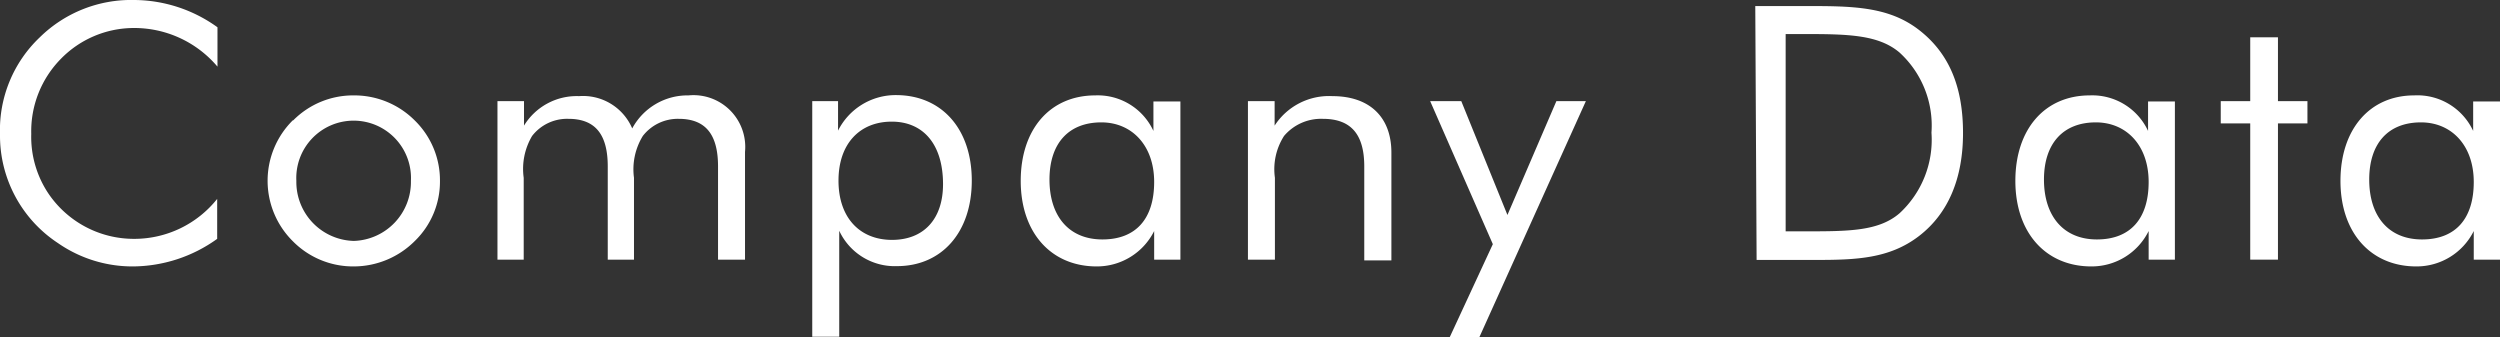
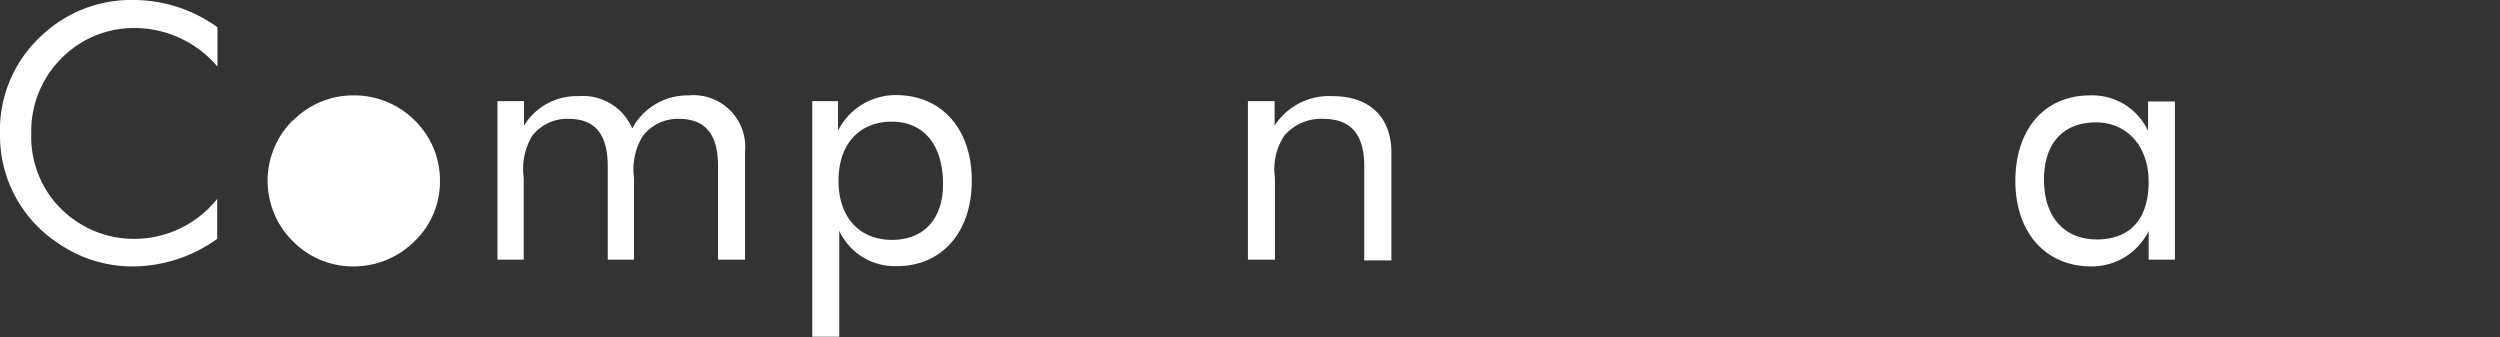
<svg xmlns="http://www.w3.org/2000/svg" viewBox="0 0 169.56 22.86">
  <rect x="0" y="0" width="169.56" height="22.86" fill="#333333" stroke="none" />
  <defs>
    <style>.cls-1{fill:#fff;}</style>
  </defs>
  <title>アセット 2</title>
  <g id="レイヤー_2" data-name="レイヤー 2">
    <g id="d">
      <path class="cls-1" d="M9,1.9A6.92,6.92,0,0,0,4.12,4a7,7,0,0,0-2,5.08,6.91,6.91,0,0,0,1.18,4.07,7,7,0,0,0,5.8,3.05,7.19,7.19,0,0,0,5.63-2.71v2.71A9.87,9.87,0,0,1,9,18.07a8.86,8.86,0,0,1-5.08-1.59A8.72,8.72,0,0,1,0,9.1,8.67,8.67,0,0,1,2.7,2.53,8.84,8.84,0,0,1,9.1,0a9.73,9.73,0,0,1,5.65,1.85V4.52A7.39,7.39,0,0,0,9,1.9Z" />
-       <path class="cls-1" d="M19.89,8.16A5.72,5.72,0,0,1,24,6.47a5.79,5.79,0,0,1,4.14,1.71,5.67,5.67,0,0,1,1.7,4.09,5.61,5.61,0,0,1-1.7,4.07A5.86,5.86,0,0,1,24,18.07a5.74,5.74,0,0,1-4.14-1.71,5.77,5.77,0,0,1,0-8.2ZM24,16.34a4,4,0,0,0,3.87-4.07,3.89,3.89,0,1,0-7.77,0A4,4,0,0,0,24,16.34Z" />
+       <path class="cls-1" d="M19.89,8.16A5.72,5.72,0,0,1,24,6.47a5.79,5.79,0,0,1,4.14,1.71,5.67,5.67,0,0,1,1.7,4.09,5.61,5.61,0,0,1-1.7,4.07A5.86,5.86,0,0,1,24,18.07a5.74,5.74,0,0,1-4.14-1.71,5.77,5.77,0,0,1,0-8.2ZM24,16.34A4,4,0,0,0,24,16.34Z" />
      <path class="cls-1" d="M48.7,11.29c0-2.17-.84-3.23-2.67-3.23A3,3,0,0,0,43.6,9.22a4.32,4.32,0,0,0-.6,2.84v5.55H41.22V11.29c0-2.17-.84-3.23-2.67-3.23a3,3,0,0,0-2.46,1.16,4.38,4.38,0,0,0-.57,2.84v5.55H33.74V6.86h1.8V8.52a4.19,4.19,0,0,1,3.73-2,3.63,3.63,0,0,1,3.61,2.19A4.26,4.26,0,0,1,46.7,6.47a3.51,3.51,0,0,1,3.83,3.83v7.31H48.7Z" />
      <path class="cls-1" d="M55.09,6.86h1.75v2a4.37,4.37,0,0,1,3.93-2.41c3.08,0,5.14,2.27,5.14,5.8s-2.06,5.8-5.07,5.8a4.15,4.15,0,0,1-3.92-2.4v7.19H55.09Zm5.41,9.41c2.14,0,3.46-1.4,3.46-3.78,0-2.7-1.34-4.24-3.48-4.24s-3.61,1.47-3.61,4S58.33,16.27,60.5,16.27Z" />
-       <path class="cls-1" d="M80.06,17.61H78.28V15.67a4.34,4.34,0,0,1-3.9,2.4c-3.08,0-5.15-2.28-5.15-5.8s2-5.8,5.06-5.8a4.16,4.16,0,0,1,3.94,2.41v-2h1.83ZM74.7,8.3c-2.22,0-3.52,1.42-3.52,3.88s1.3,4.06,3.59,4.06,3.51-1.42,3.51-3.9S76.76,8.3,74.7,8.3Z" />
      <path class="cls-1" d="M84.64,6.86h1.81V8.52a4.39,4.39,0,0,1,3.92-2c2.5,0,4,1.4,4,3.83v7.31H92.53V11.29c0-2.17-.89-3.23-2.81-3.23a3.29,3.29,0,0,0-2.63,1.16,4.18,4.18,0,0,0-.62,2.84v5.55H84.64Z" />
-       <path class="cls-1" d="M101.25,16.56,97,6.86h2.11l3.13,7.72,3.32-7.72h2l-7.22,16H98.33Z" />
-       <path class="cls-1" d="M119.05.41h3.3c3.22,0,5.7,0,7.79,1.61s3,3.92,3,7-1,5.47-3,7-4.26,1.61-7,1.61h-4Zm3.37,15.28c2.94,0,5,0,6.42-1.23A6.78,6.78,0,0,0,131,9a6.71,6.71,0,0,0-2.17-5.44c-1.42-1.2-3.46-1.25-6.42-1.25h-1.3V15.69Z" />
      <path class="cls-1" d="M147.51,17.61h-1.78V15.67a4.31,4.31,0,0,1-3.89,2.4c-3.08,0-5.15-2.28-5.15-5.8s2-5.8,5.05-5.8a4.17,4.17,0,0,1,3.95,2.41v-2h1.82ZM142.15,8.3c-2.21,0-3.52,1.42-3.52,3.88s1.31,4.06,3.59,4.06,3.51-1.42,3.51-3.9S144.22,8.3,142.15,8.3Z" />
-       <path class="cls-1" d="M150.62,8.37V6.86h2V2.53h1.88V6.86h2V8.37h-2v9.24h-1.88V8.37Z" />
-       <path class="cls-1" d="M169.56,17.61h-1.78V15.67a4.33,4.33,0,0,1-3.9,2.4c-3.08,0-5.14-2.28-5.14-5.8s2-5.8,5-5.8a4.17,4.17,0,0,1,4,2.41v-2h1.82ZM164.2,8.3c-2.22,0-3.51,1.42-3.51,3.88s1.29,4.06,3.58,4.06,3.51-1.42,3.51-3.9S166.27,8.3,164.2,8.3Z" />
    </g>
  </g>
</svg>